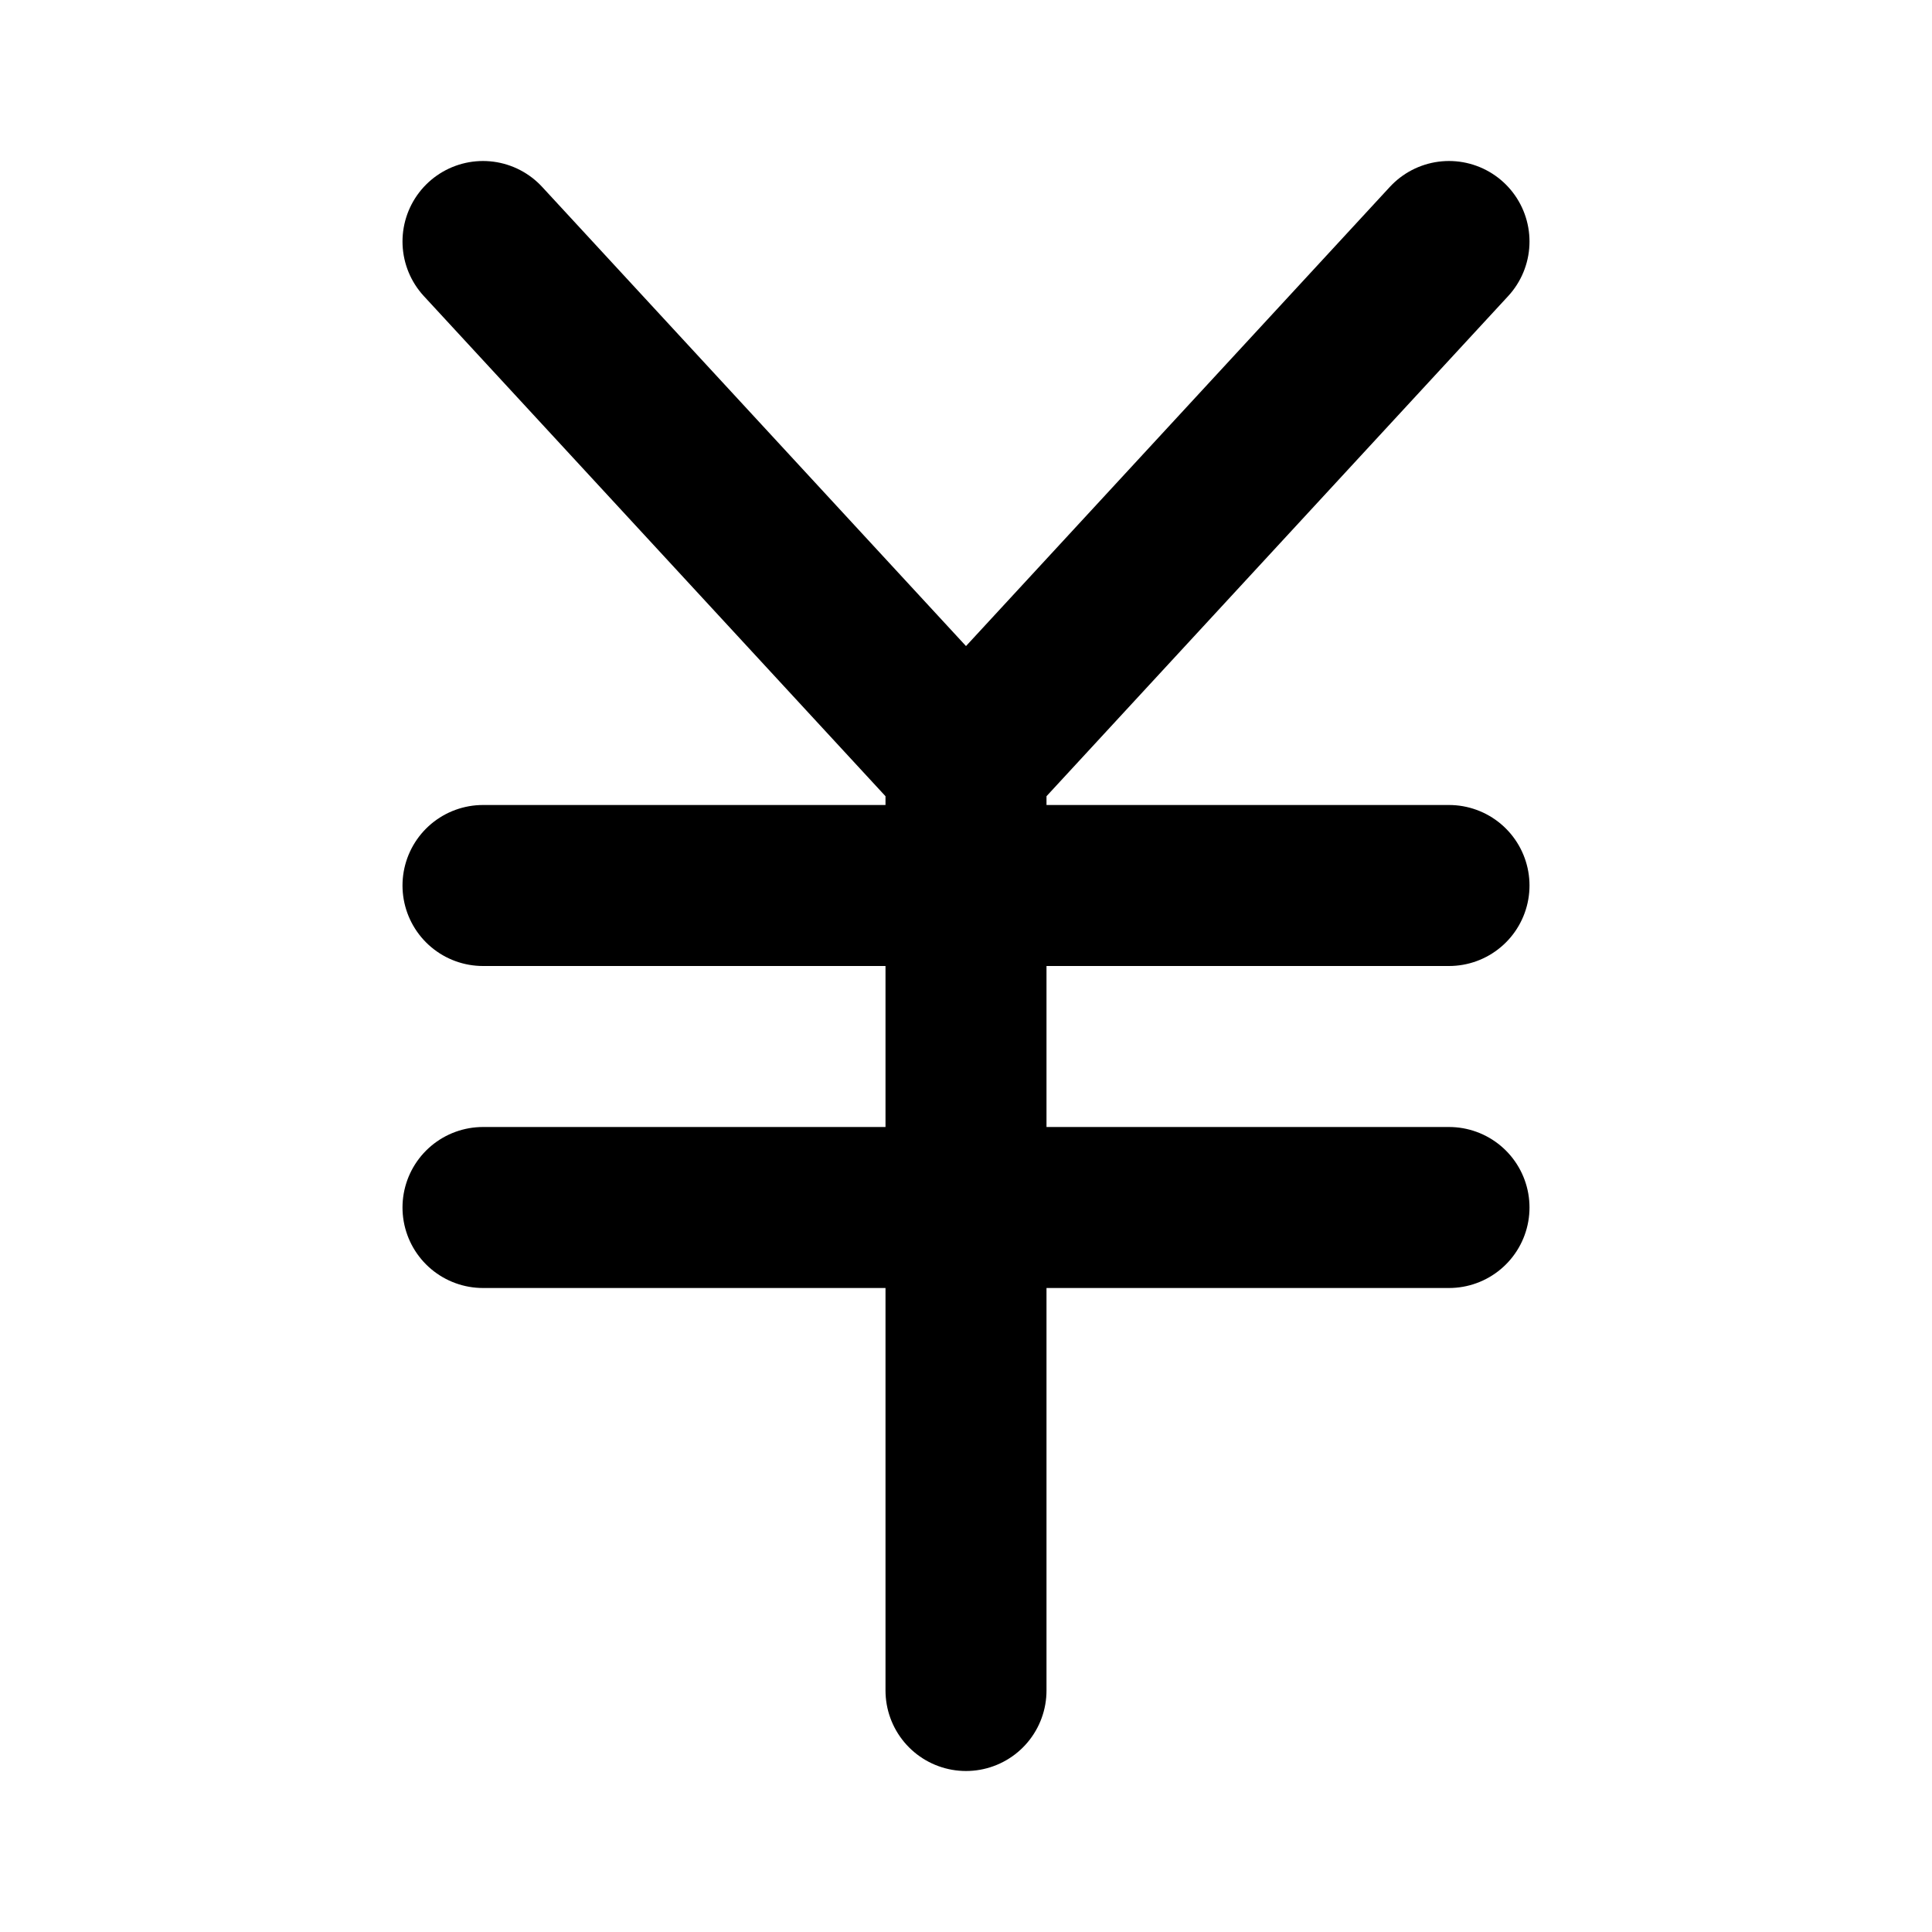
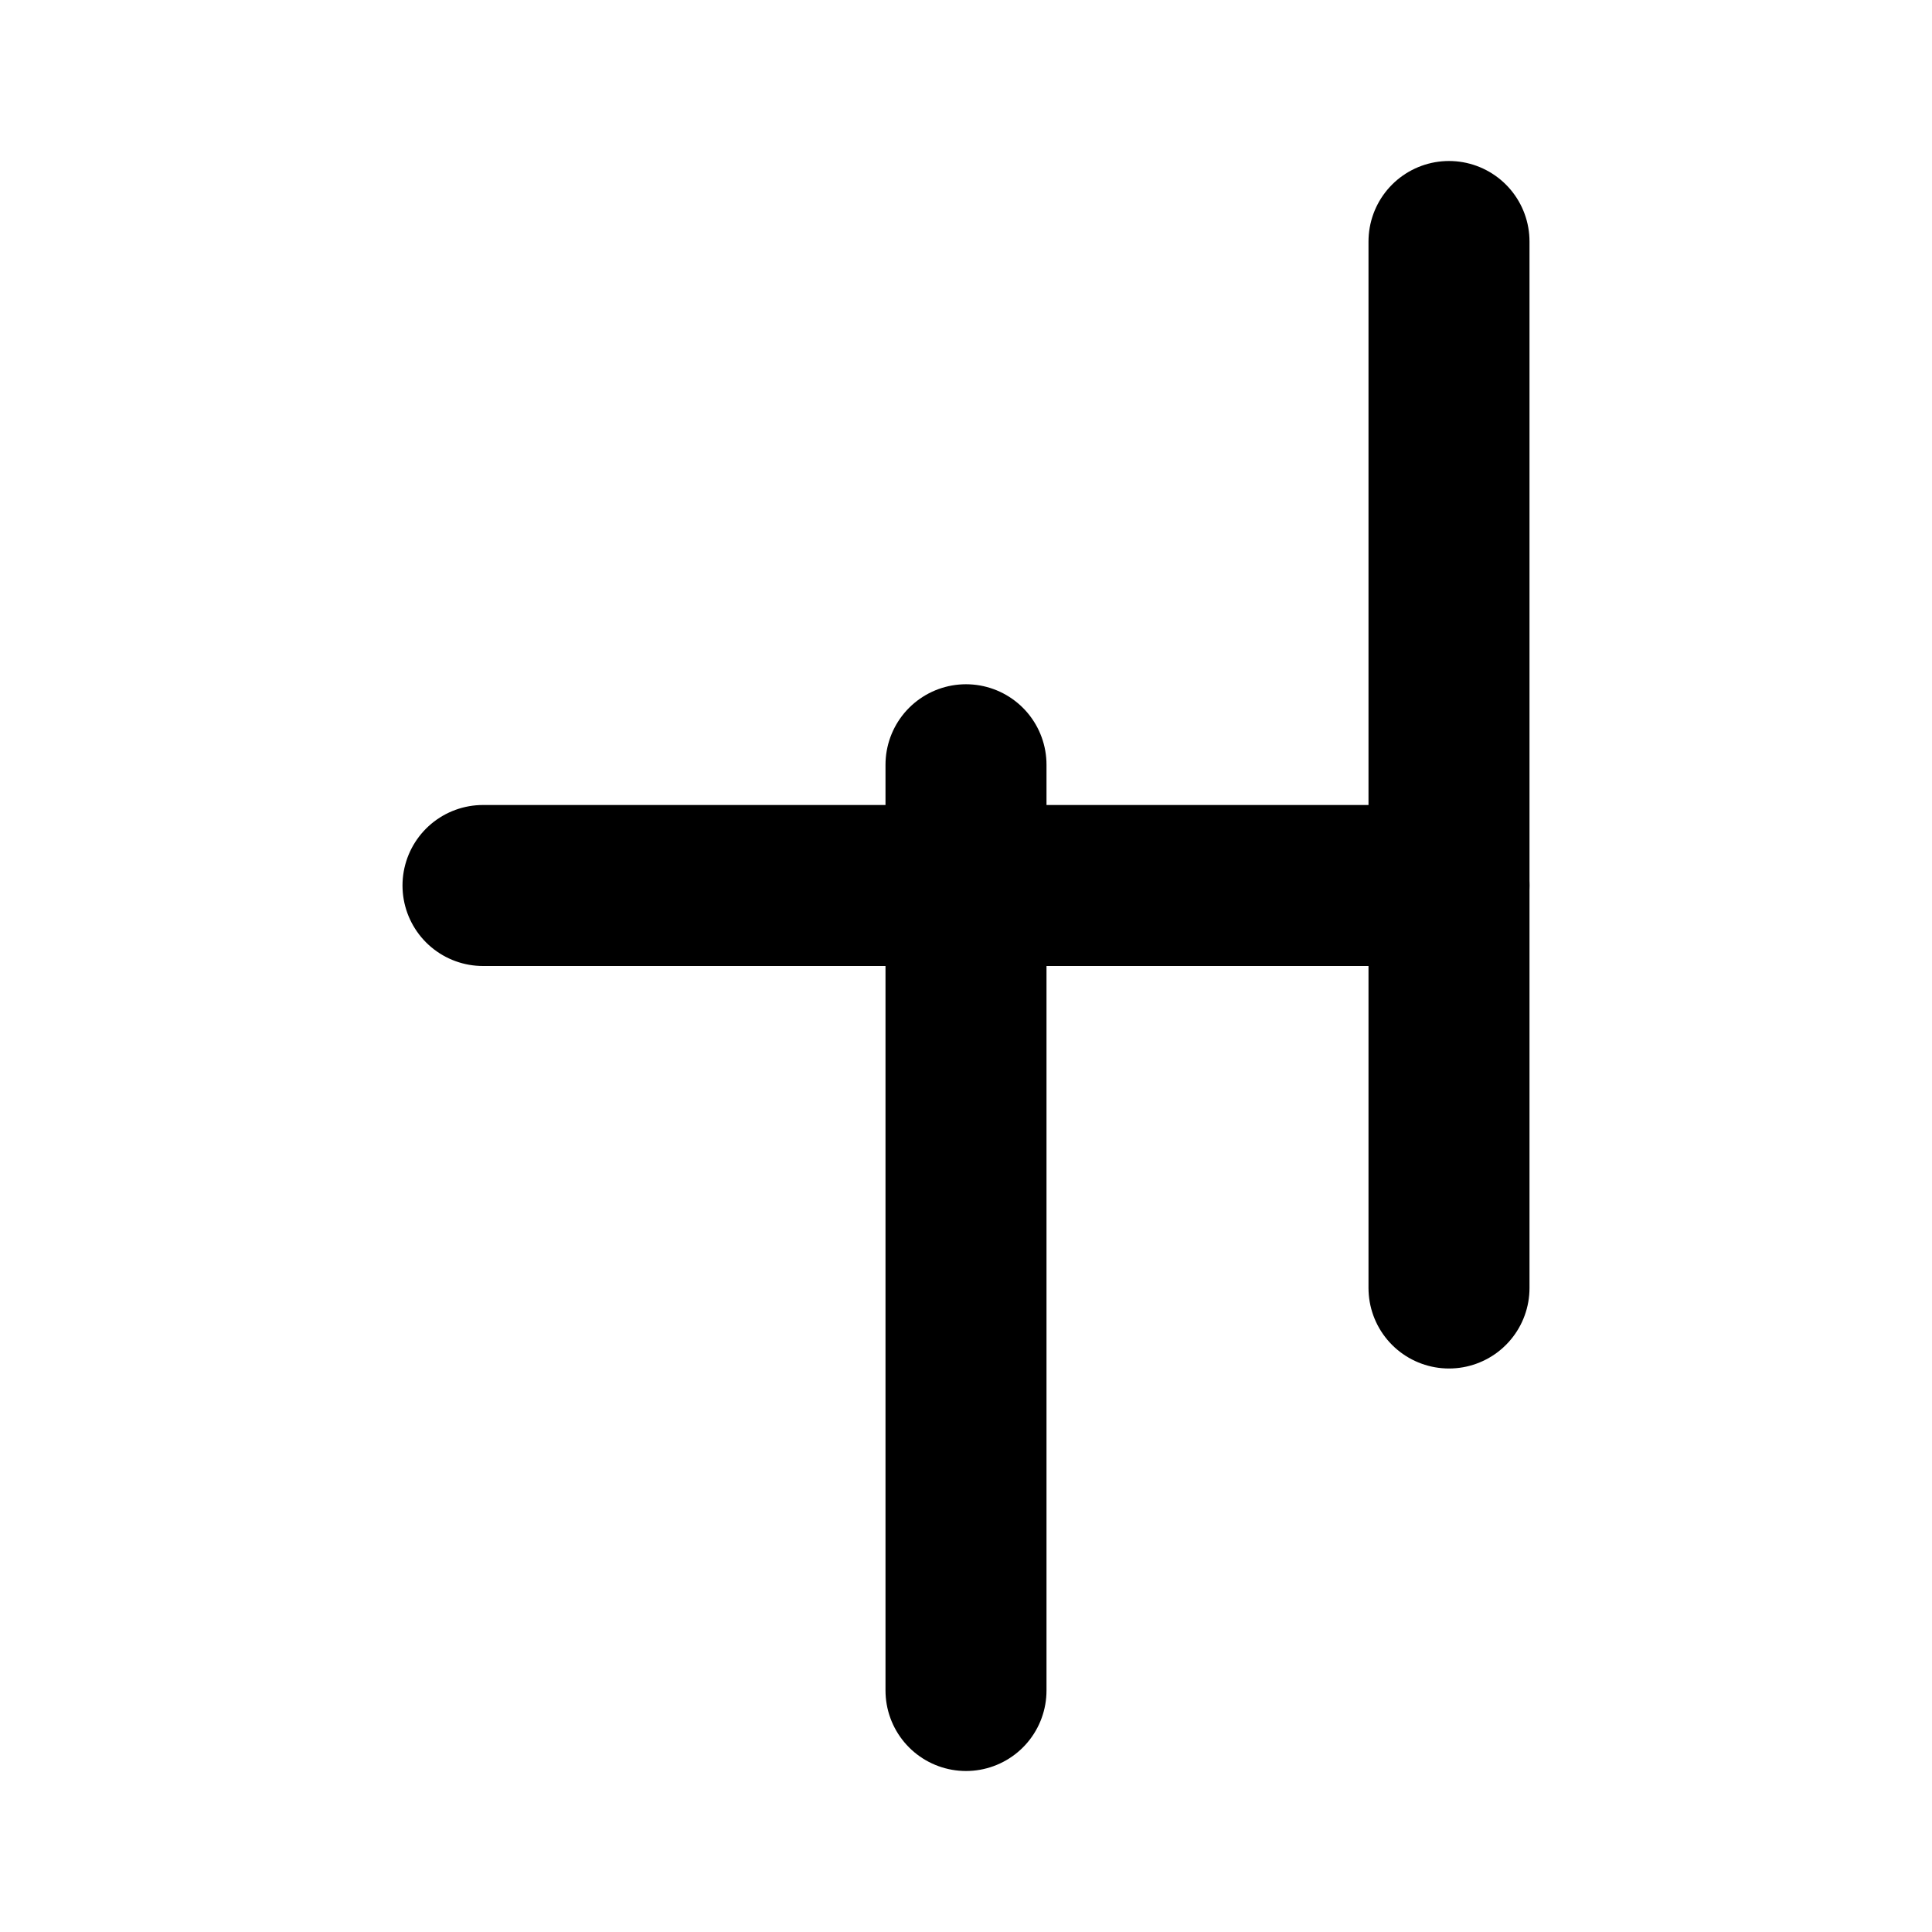
<svg xmlns="http://www.w3.org/2000/svg" width="24" height="24" viewBox="0 0 24 24" fill="none" stroke="currentColor" stroke-width="2" stroke-linecap="round" stroke-linejoin="round" class="lucide lucide-japanese-yen-icon lucide-japanese-yen">
-   <path d="M12 9.5V21m0-11.5L6 3m6 6.5L18 3" />
-   <path d="M6 15h12" />
+   <path d="M12 9.5V21m0-11.5m6 6.5L18 3" />
  <path d="M6 11h12" />
</svg>